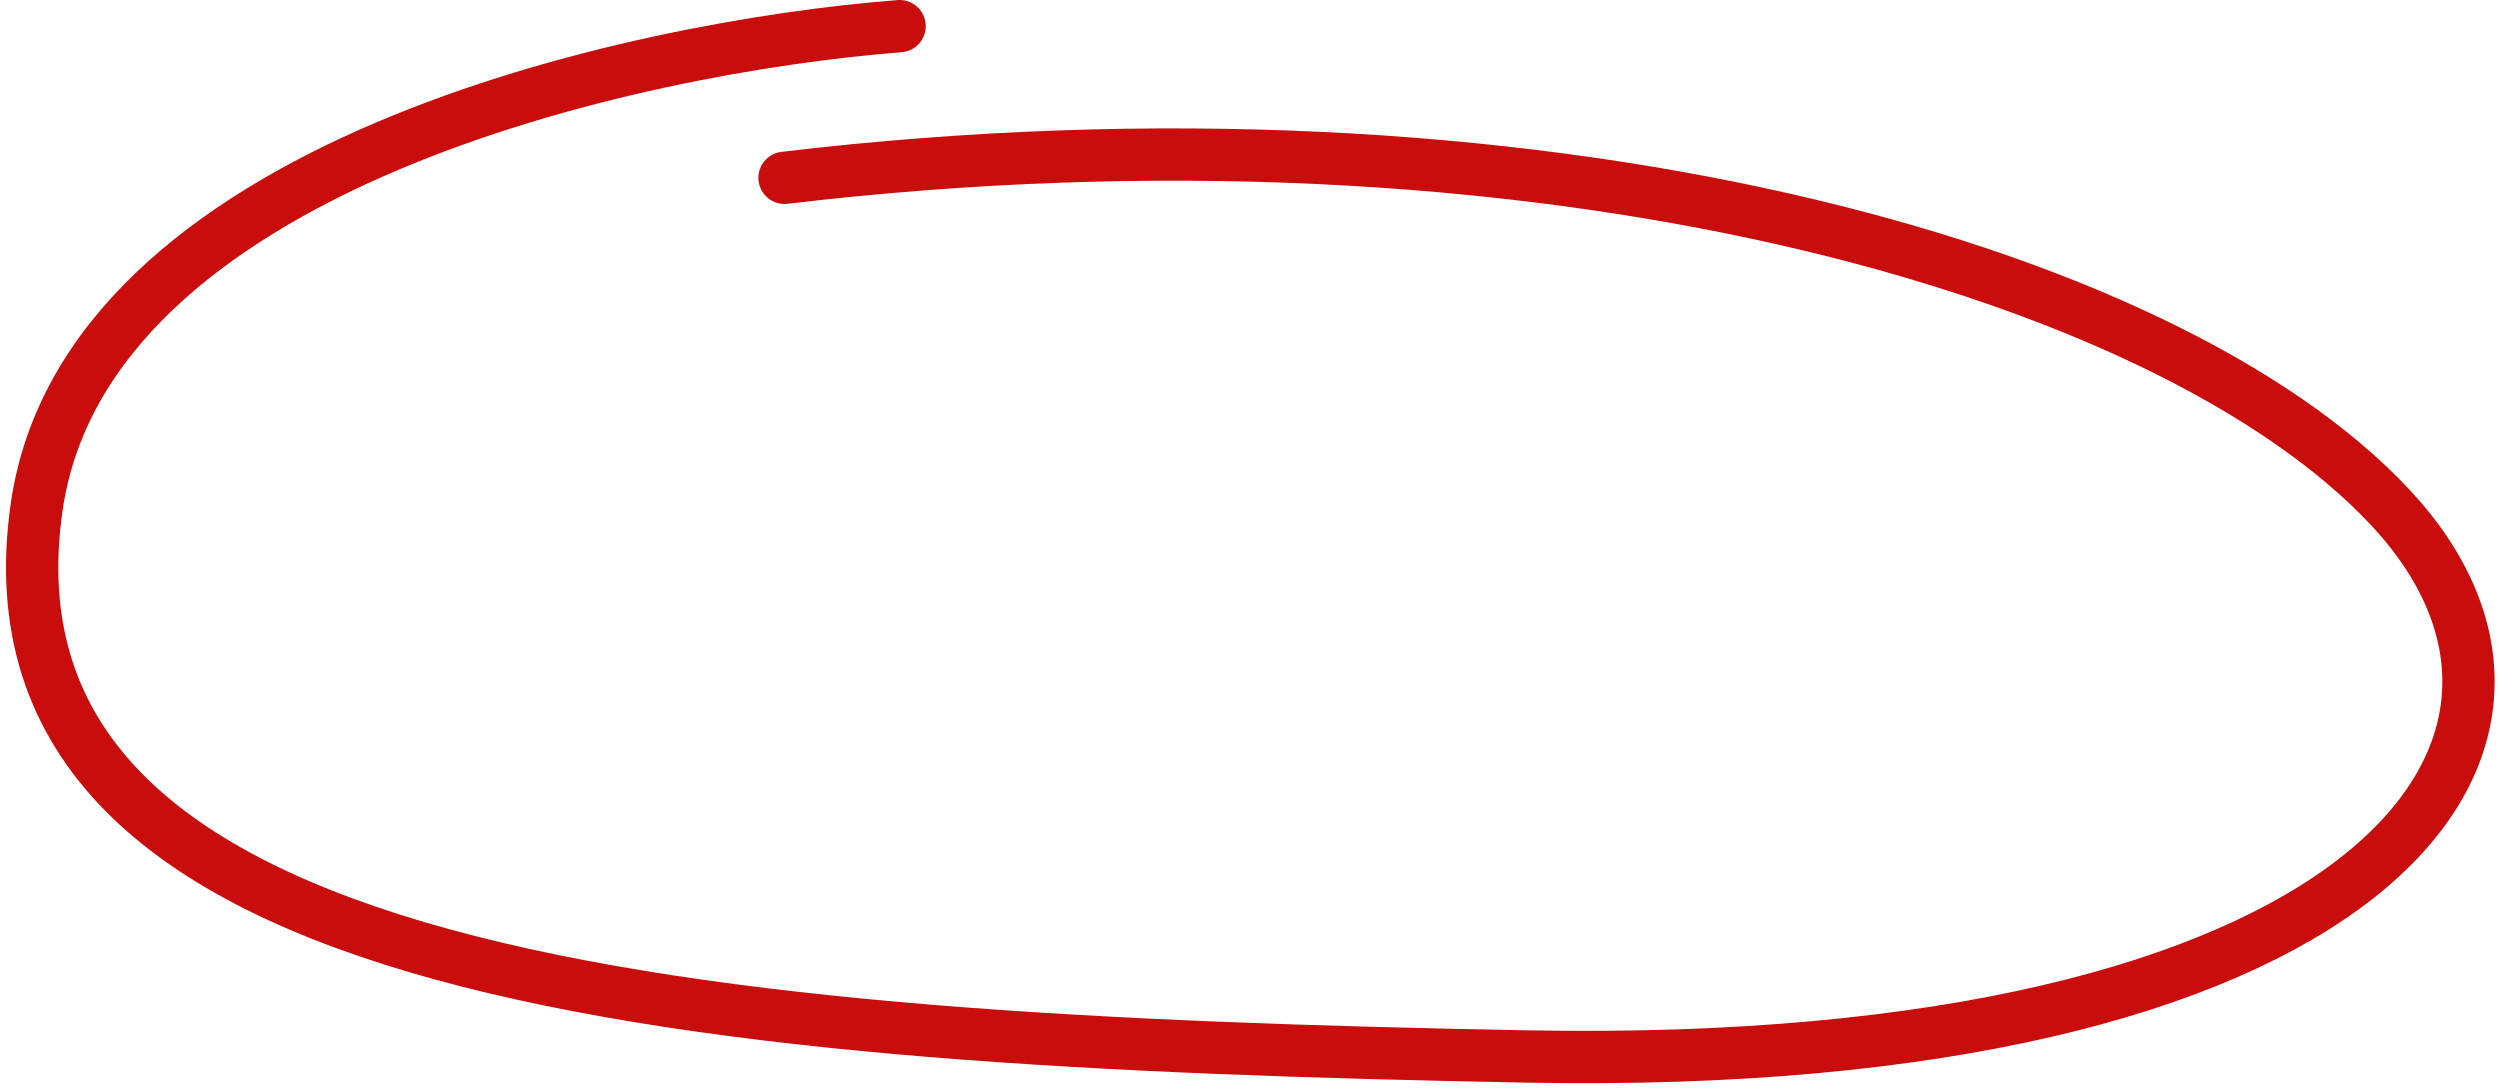
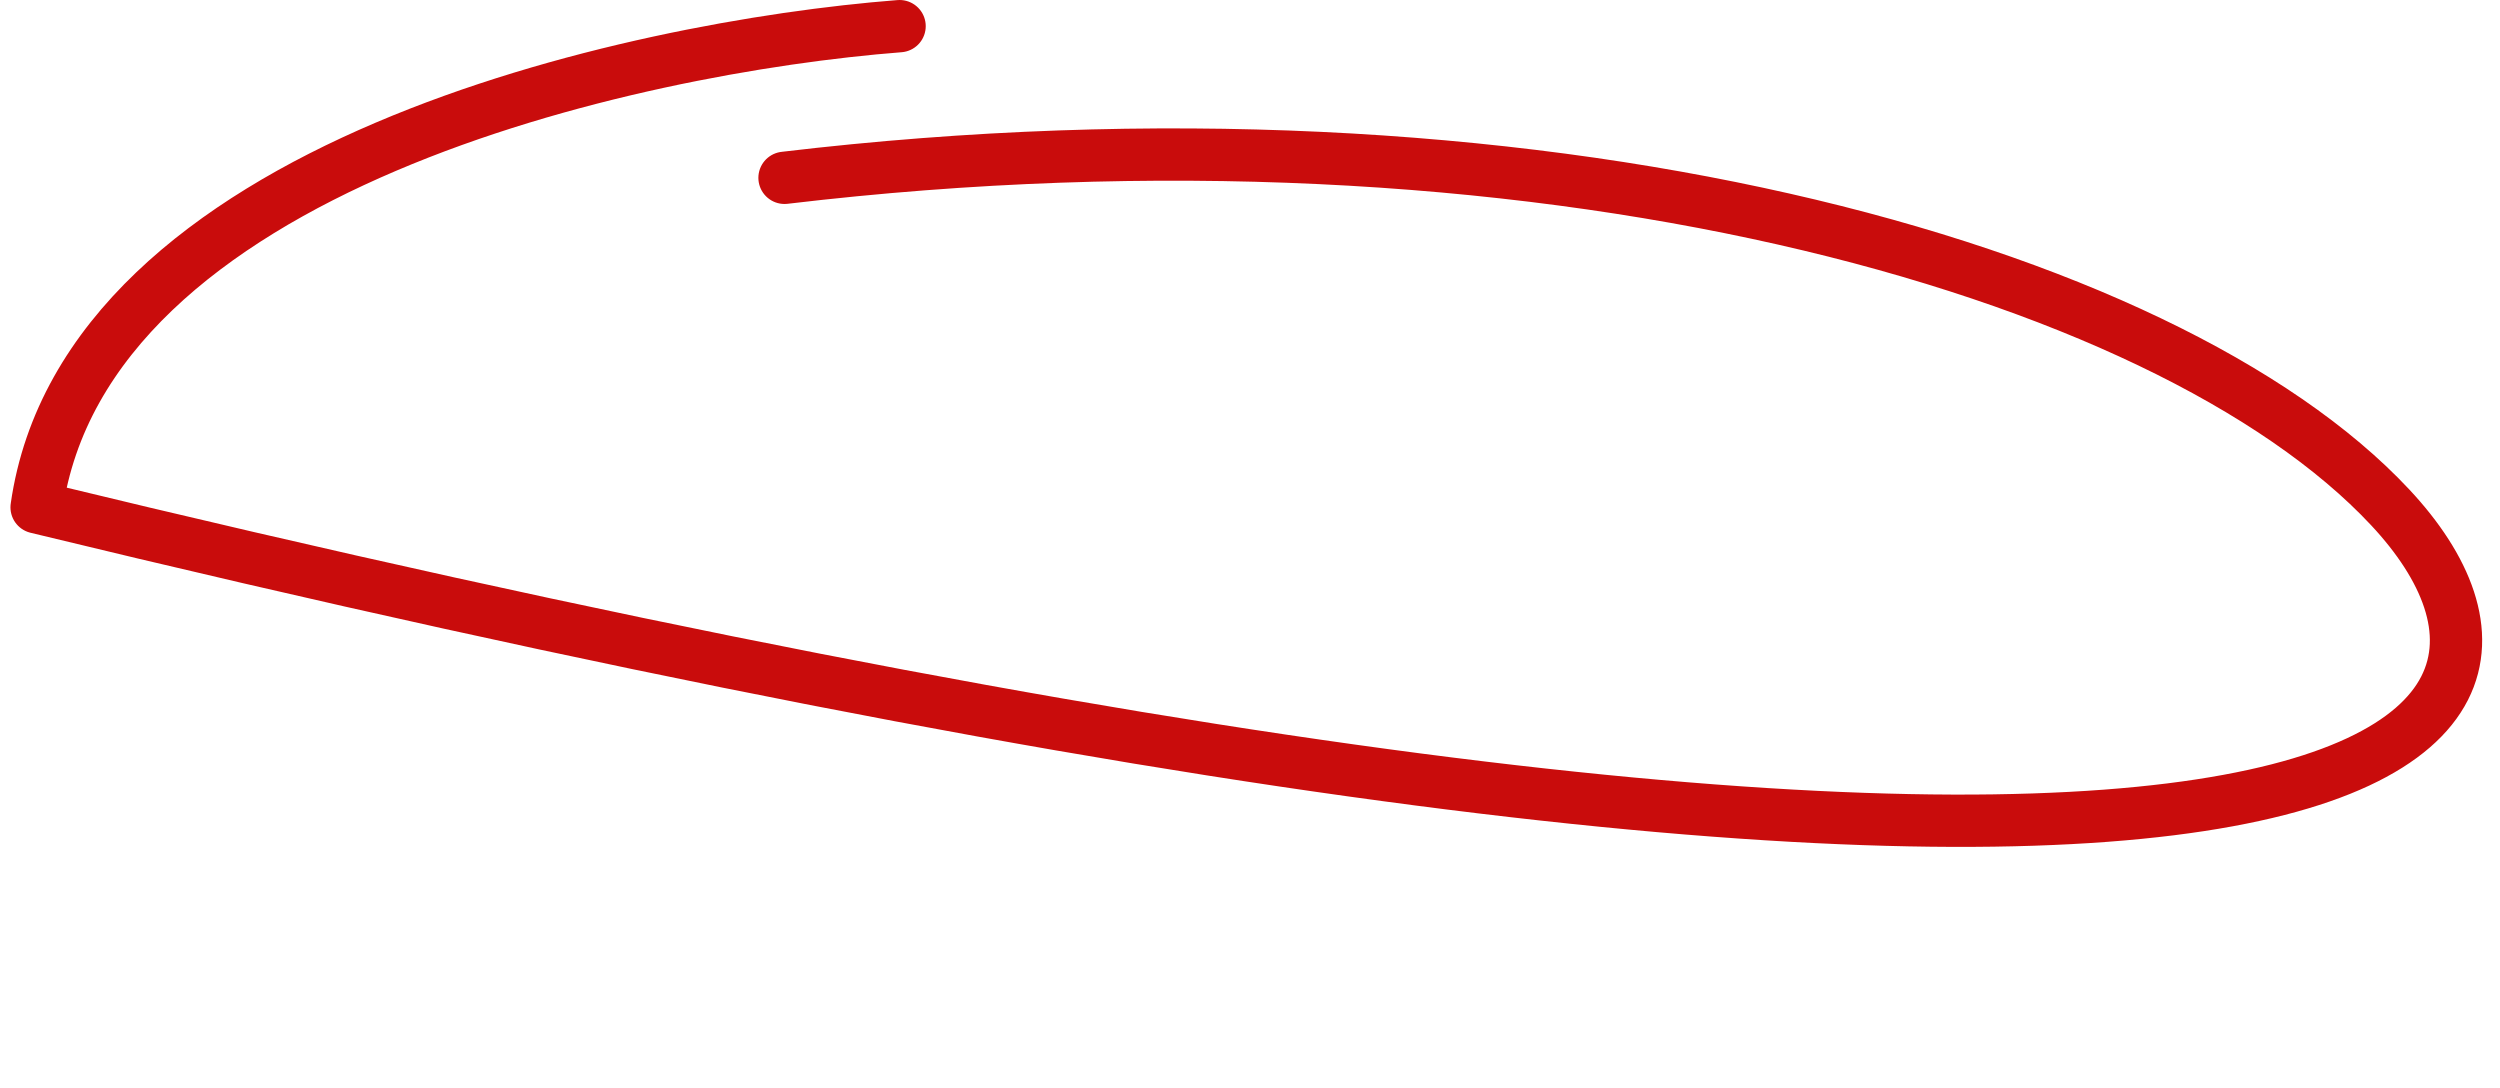
<svg xmlns="http://www.w3.org/2000/svg" width="239" height="104" viewBox="0 0 239 104" fill="none">
-   <path d="M86 2.5C60.334 4.5 8.153 15.929 3.5 48.5C-3 94 66 99.5 146 101C226 102.5 250 71.5 228.5 48.5C207 25.5 146.5 8.5 75 17" stroke="#C90C0C" stroke-width="5" stroke-linecap="round" stroke-linejoin="round" />
+   <path d="M86 2.5C60.334 4.5 8.153 15.929 3.5 48.5C226 102.5 250 71.5 228.5 48.5C207 25.5 146.5 8.5 75 17" stroke="#C90C0C" stroke-width="5" stroke-linecap="round" stroke-linejoin="round" />
</svg>